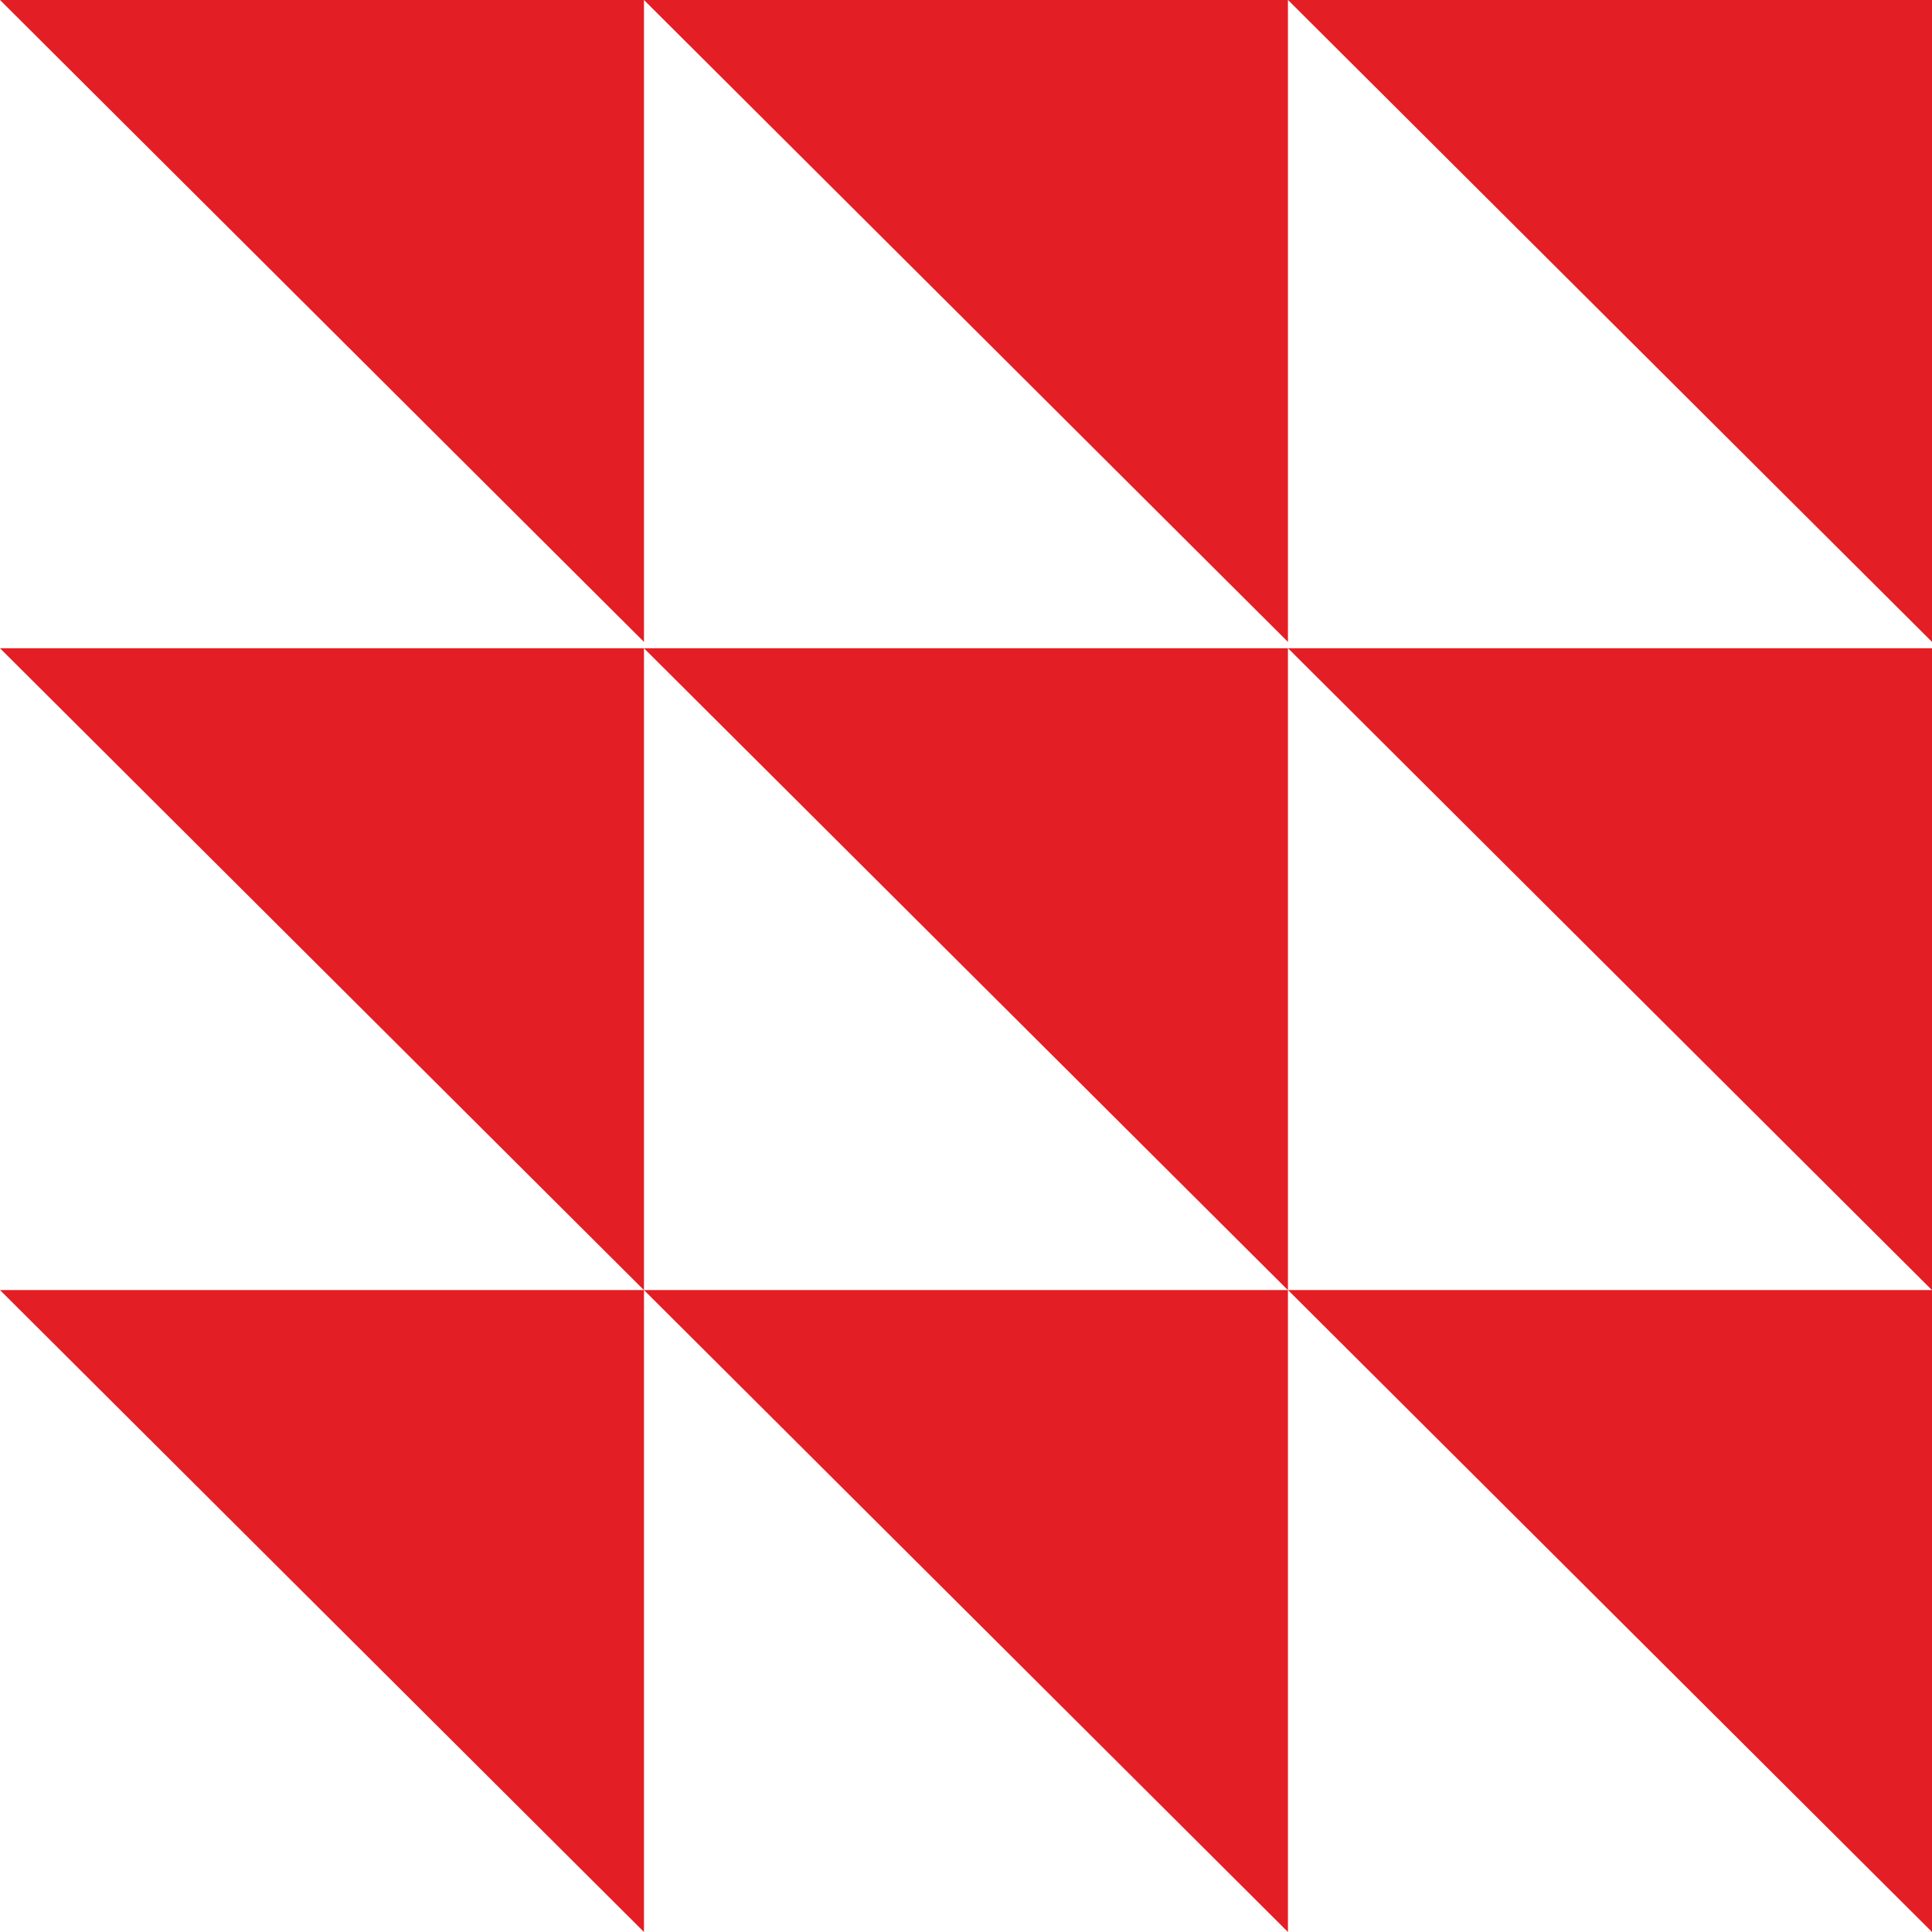
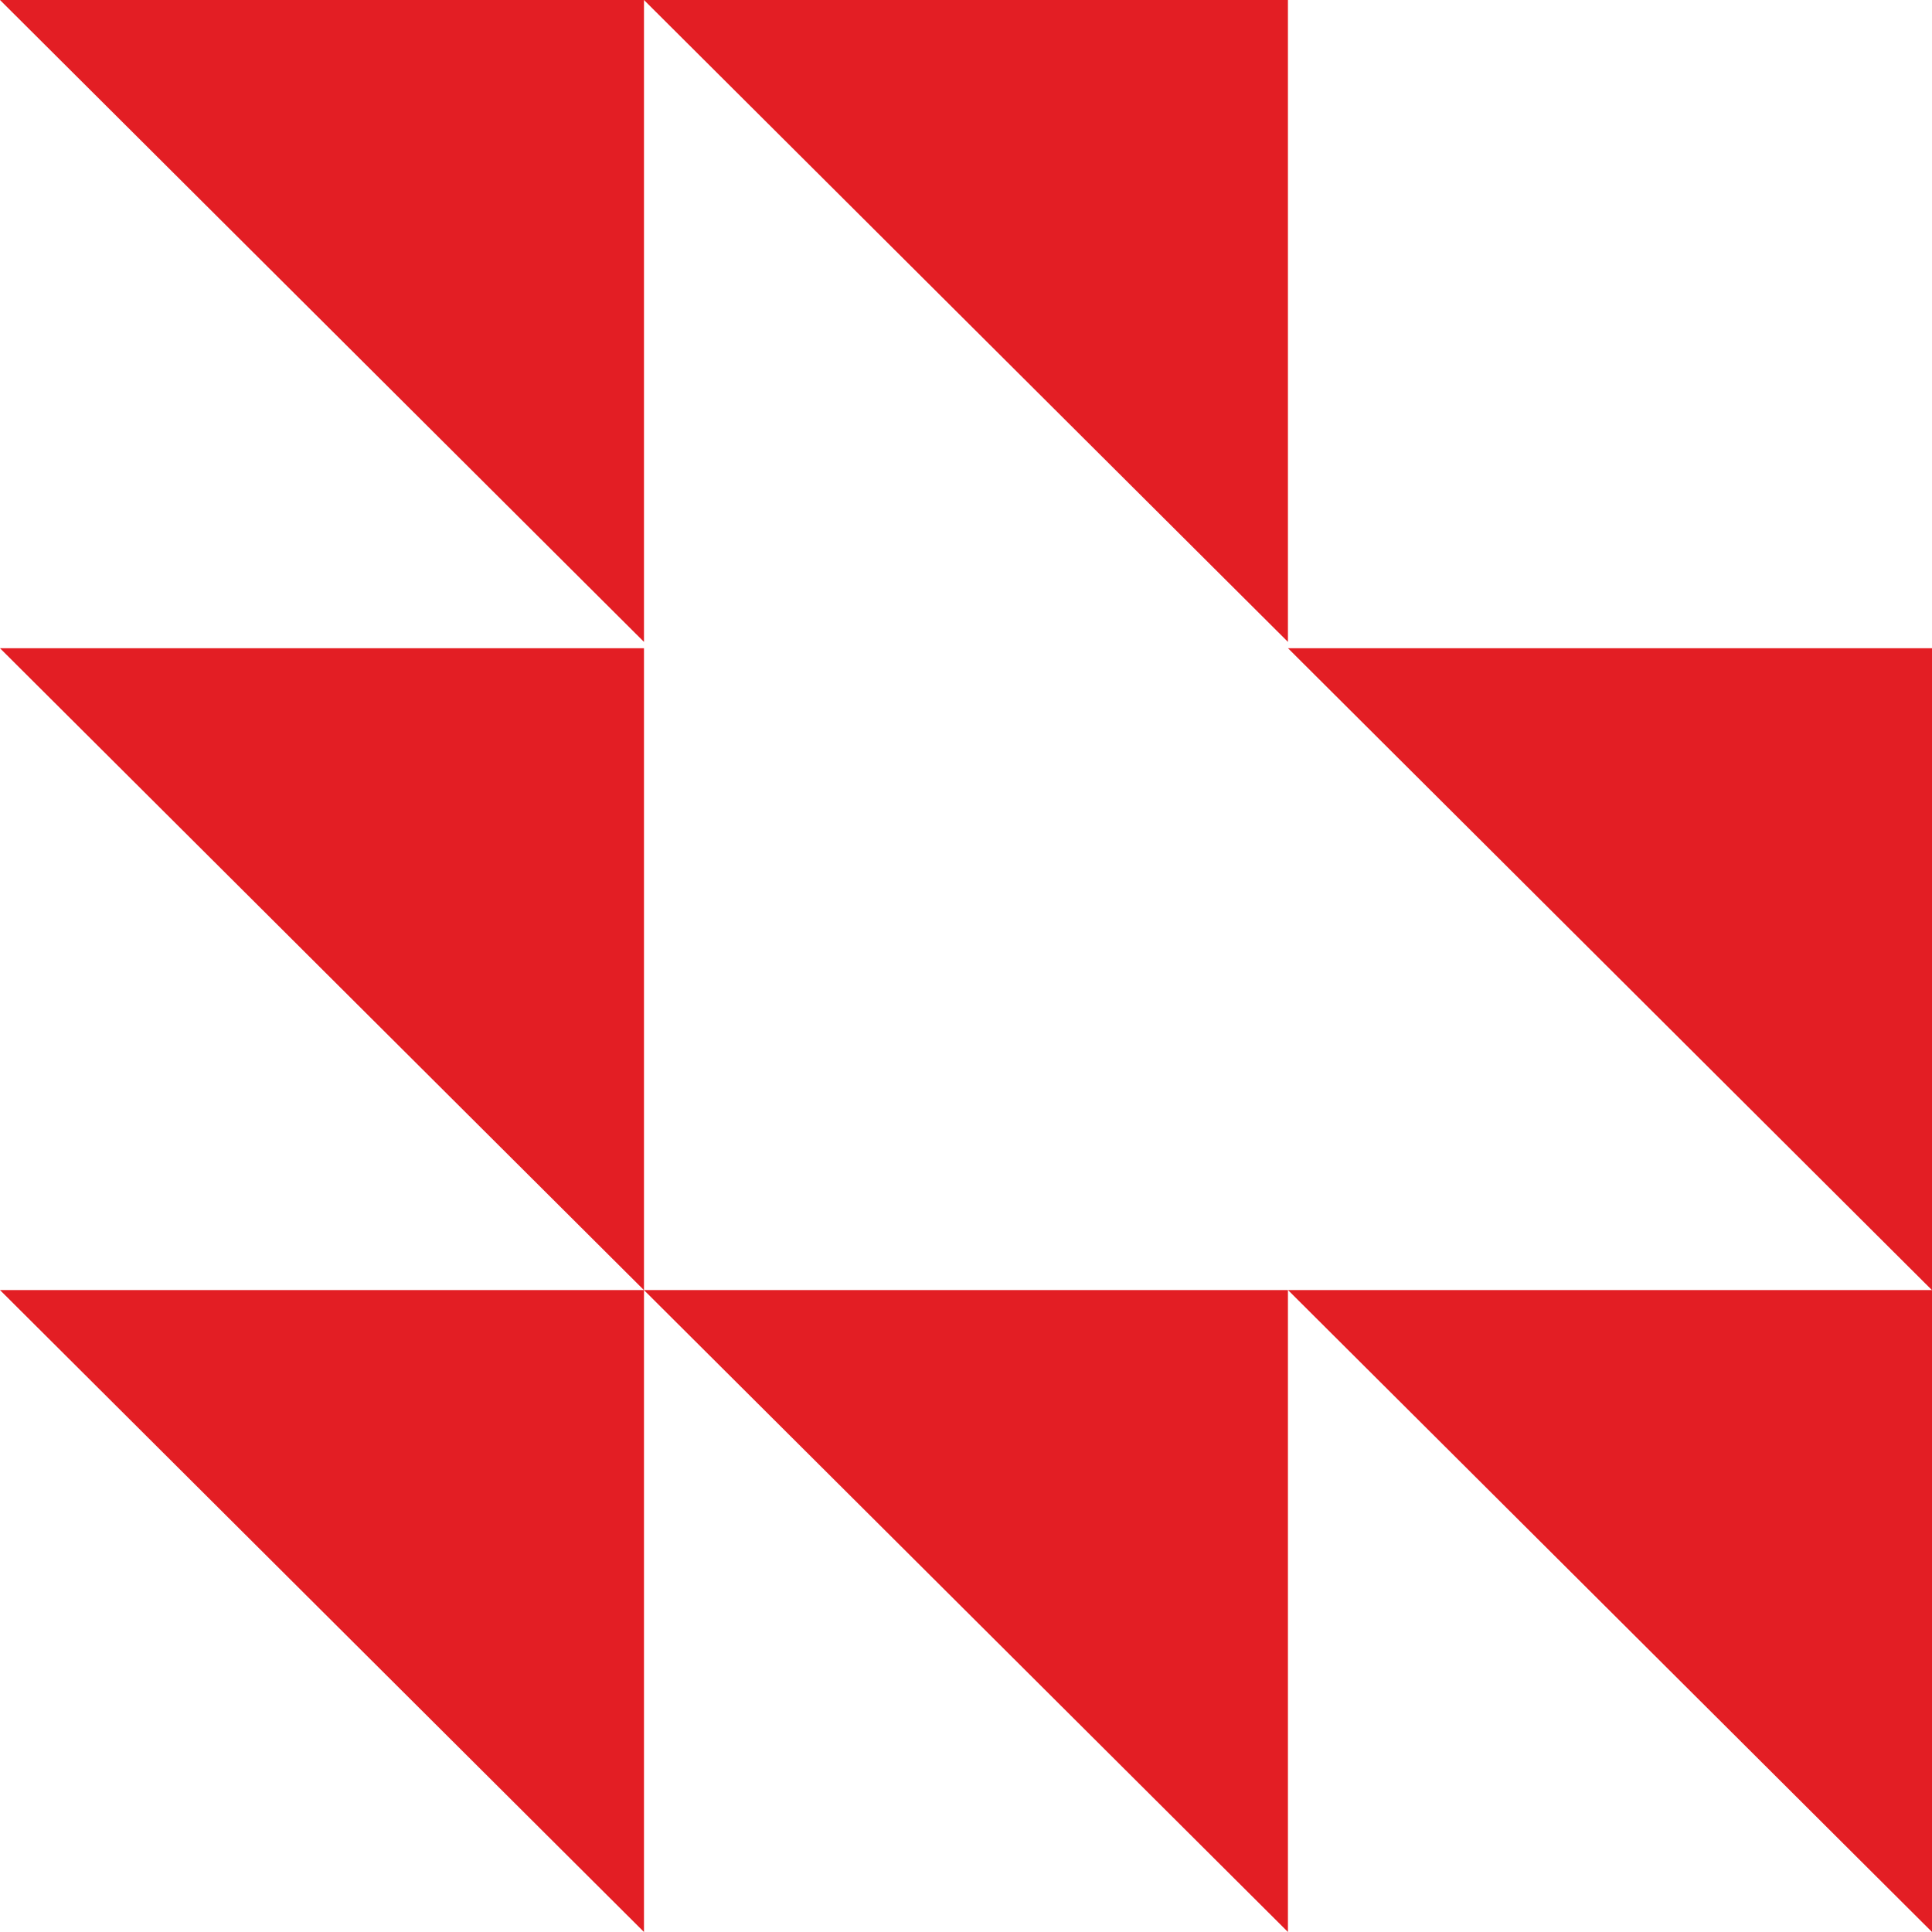
<svg xmlns="http://www.w3.org/2000/svg" width="90" height="90" viewBox="0 0 90 90" fill="none">
  <path d="M90 89.999V60.097H60.001L90 89.999Z" fill="#E31E24" />
  <path d="M90 60.1V30.198H60.001L90 60.1Z" fill="#E31E24" />
  <path d="M59.997 89.999V60.097H29.998L59.997 89.999Z" fill="#E31E24" />
-   <path d="M29.998 30.198L59.997 60.1V30.198H29.998Z" fill="#E31E24" />
-   <path d="M60.001 0L90 29.902V0H60.001Z" fill="#E31E24" />
+   <path d="M60.001 0V0H60.001Z" fill="#E31E24" />
  <path d="M59.997 29.902V0H29.998L59.997 29.902Z" fill="#E31E24" />
  <path d="M29.999 89.999V60.097H0L29.999 89.999Z" fill="#E31E24" />
  <path d="M0 30.198L29.999 60.1V30.198H0Z" fill="#E31E24" />
  <path d="M29.999 29.902V0H0L29.999 29.902Z" fill="#E31E24" />
</svg>